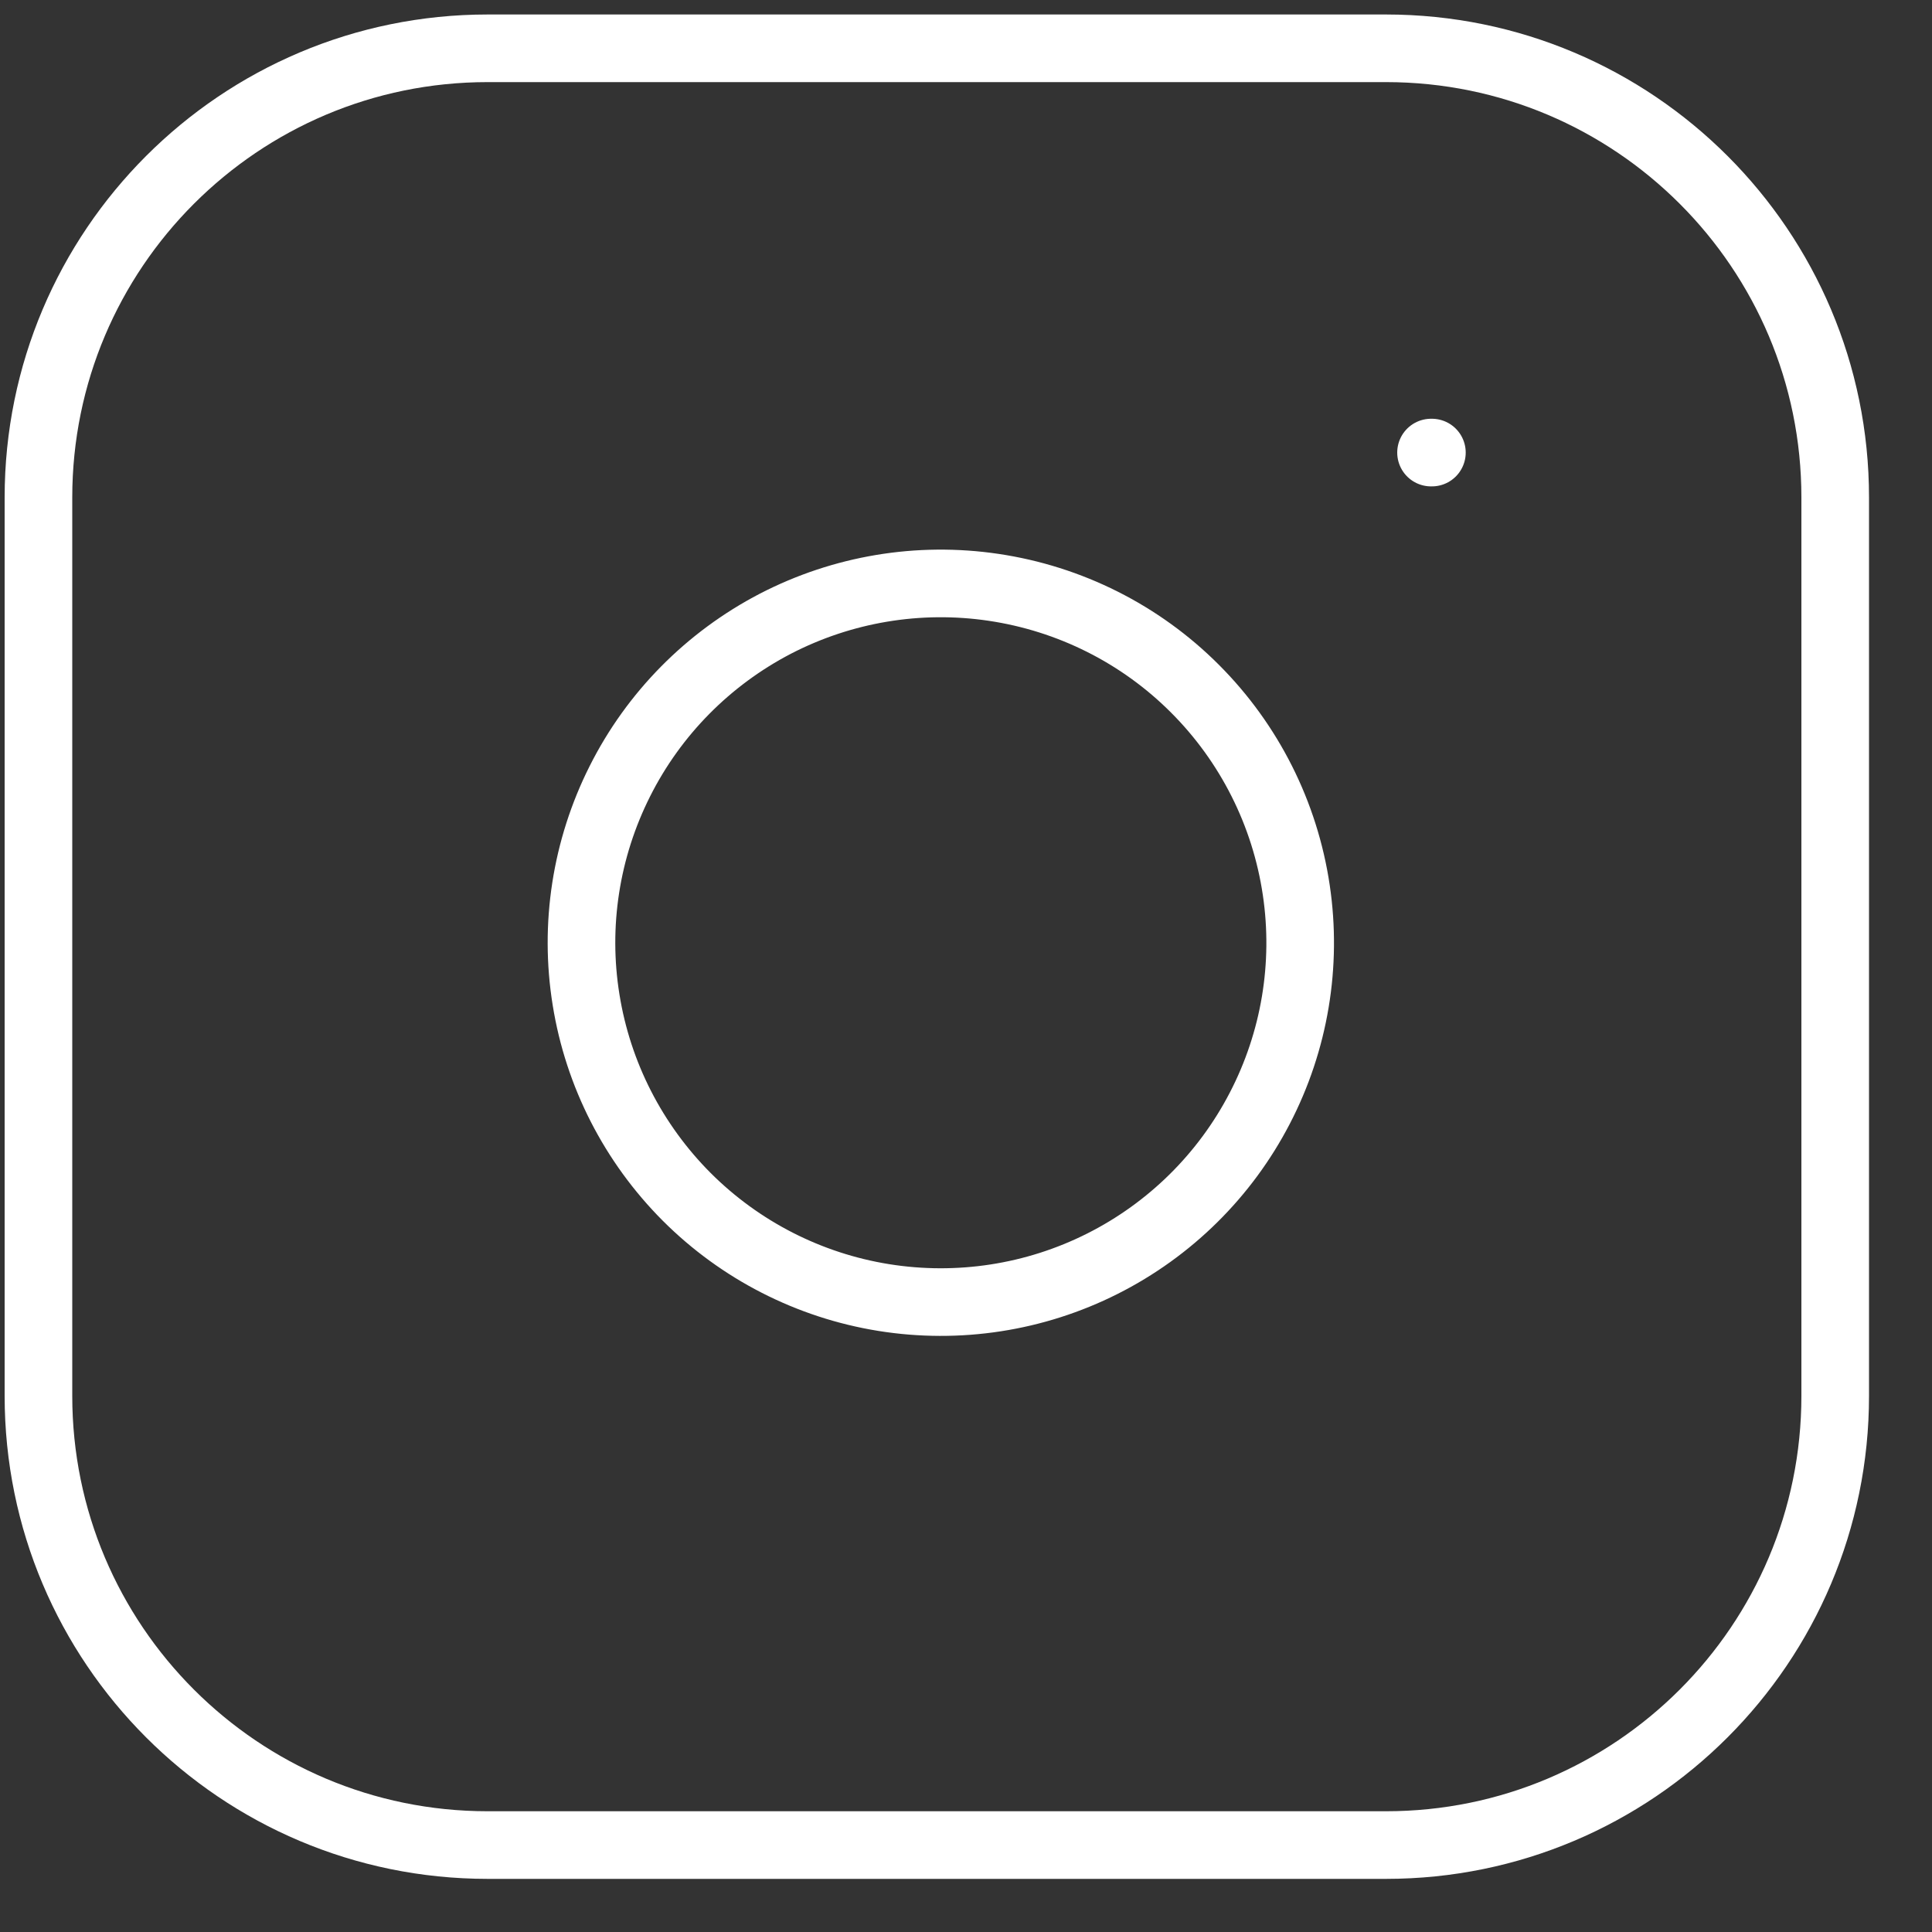
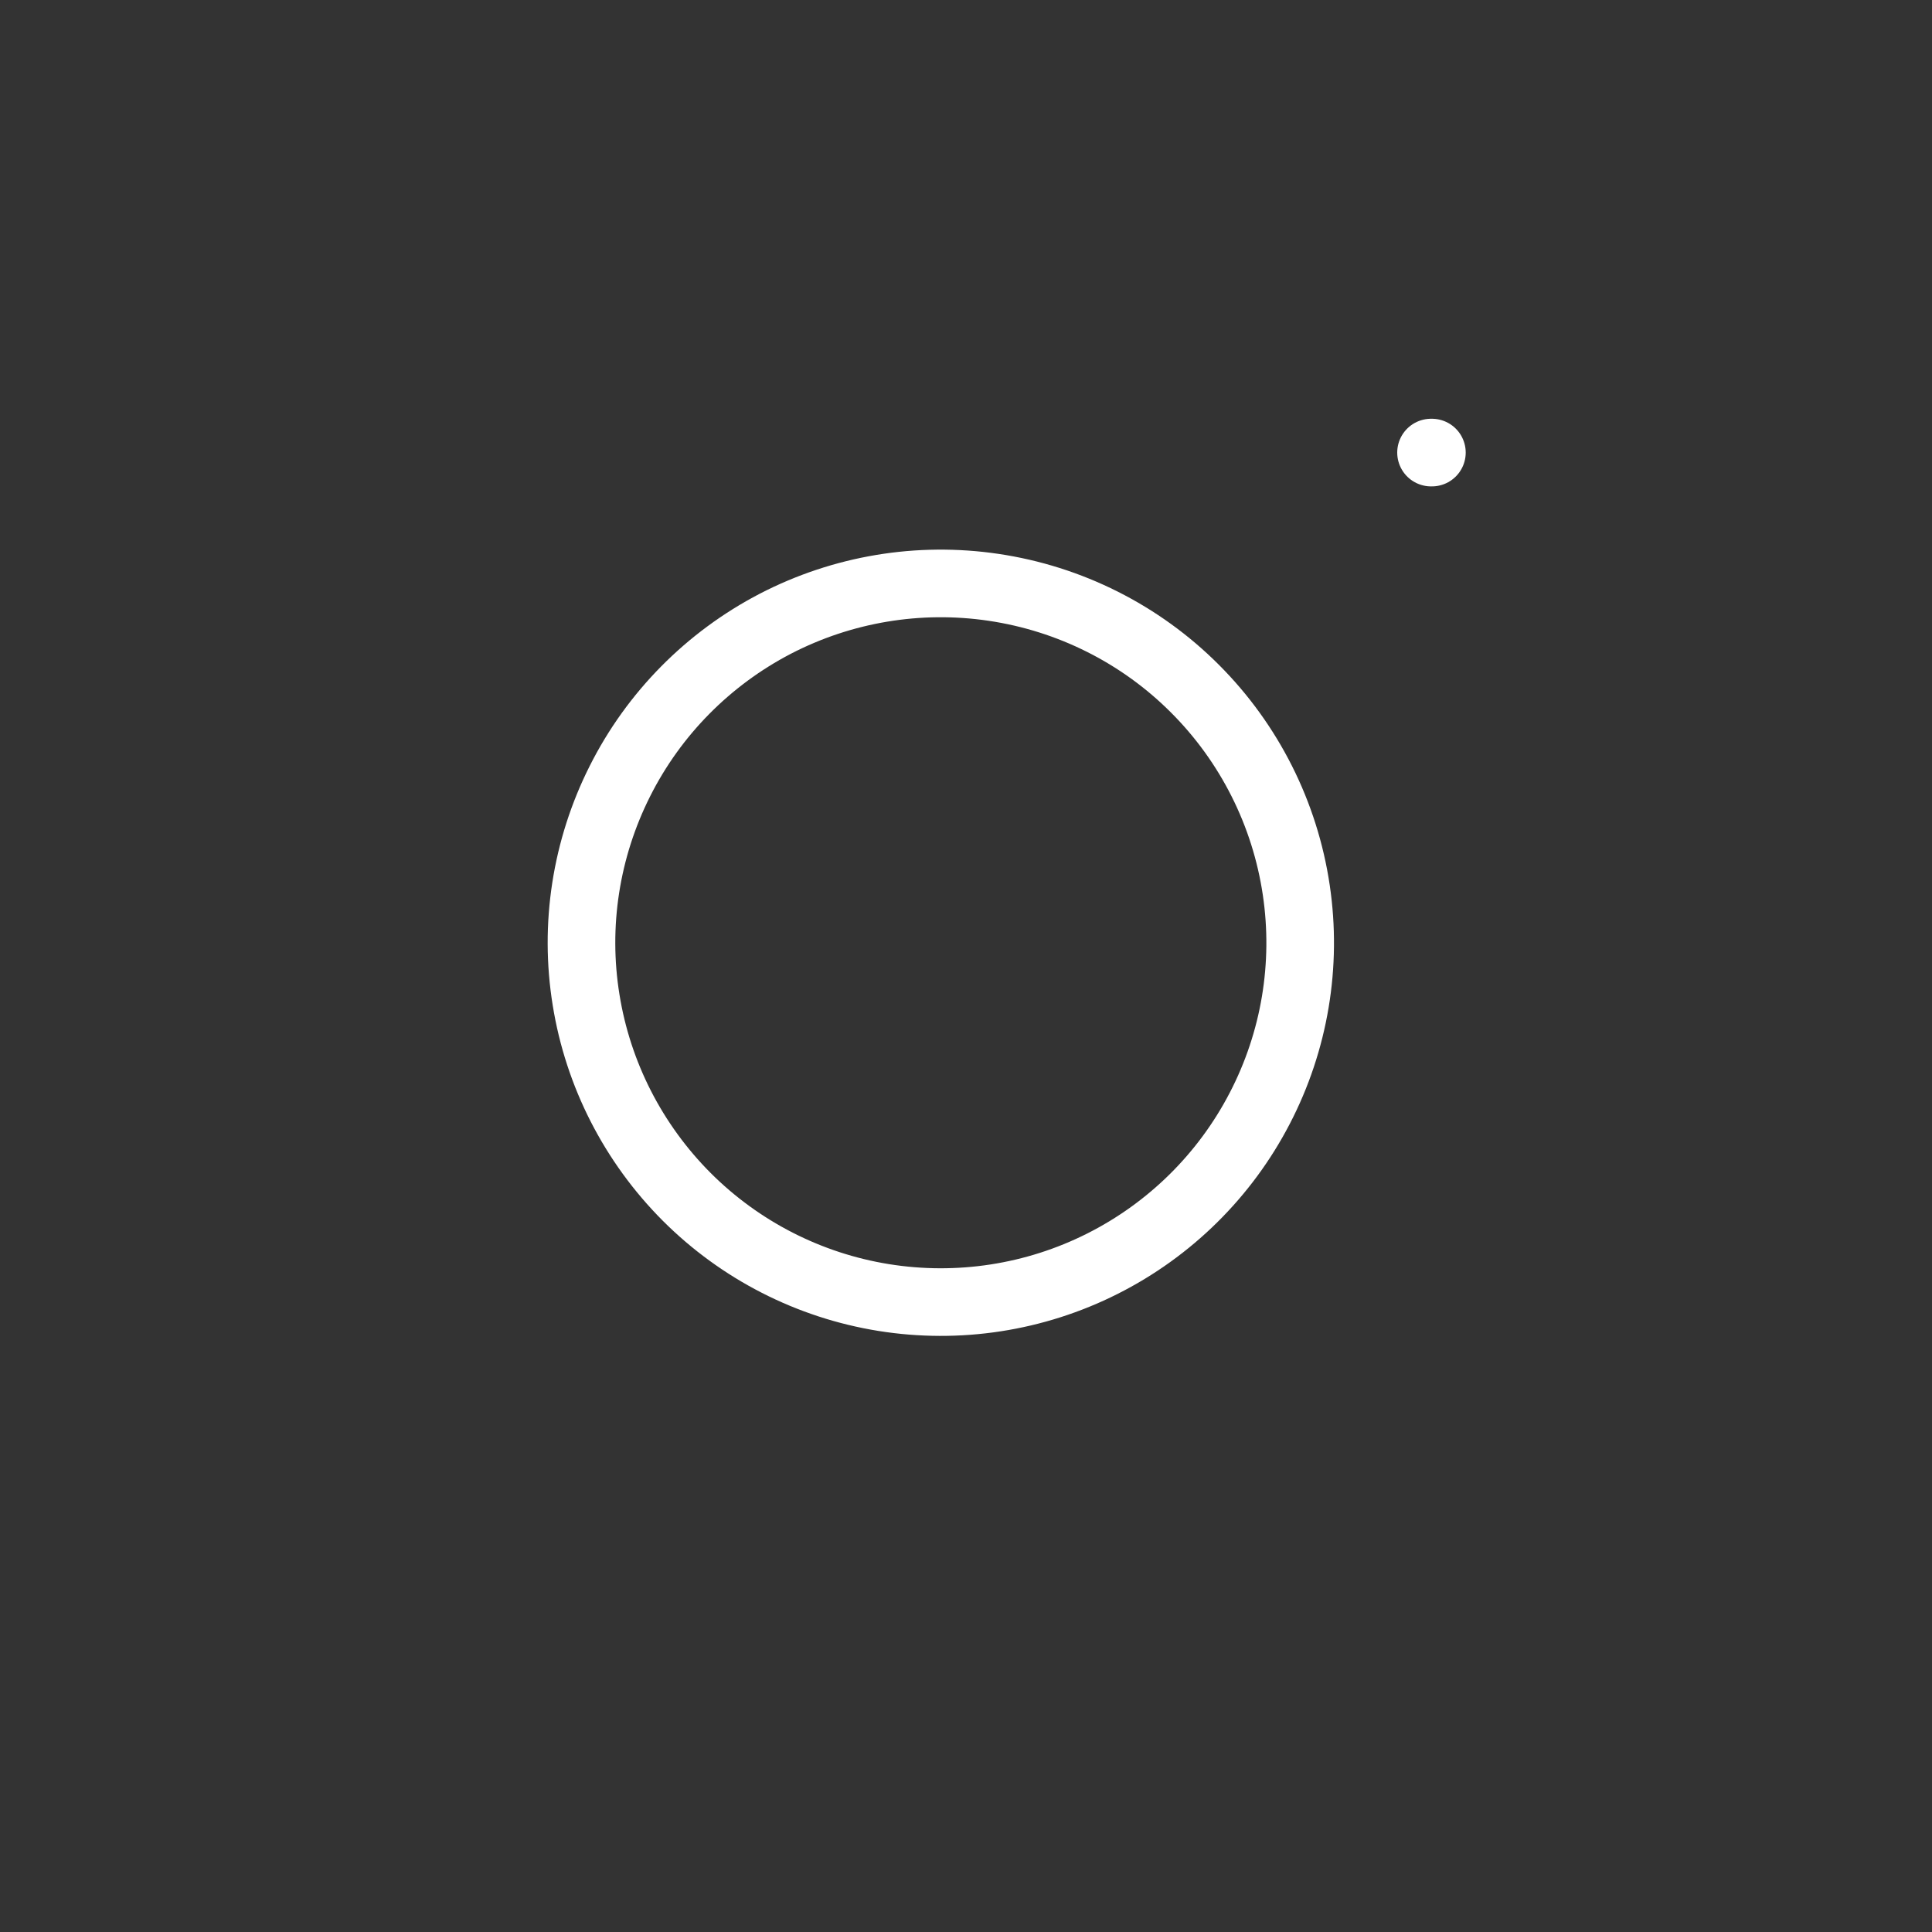
<svg xmlns="http://www.w3.org/2000/svg" width="20" height="20" viewBox="0 0 20 20" fill="none">
  <rect x="0" y="0" width="20" height="20" fill="#333333" stroke="none" />
-   <path d="M14.348 0.5H5.048C2.48 0.5 0.398 2.582 0.398 5.15V14.45C0.398 17.018 2.48 19.1 5.048 19.1H14.348C16.916 19.1 18.998 17.018 18.998 14.45V5.15C18.998 2.582 16.916 0.5 14.348 0.5Z" stroke="white" stroke-width="0.7" stroke-linecap="round" stroke-linejoin="round" />
  <path d="M14.814 4.685H14.823M13.419 9.214C13.534 9.988 13.402 10.778 13.041 11.473C12.681 12.167 12.111 12.73 11.412 13.082C10.713 13.434 9.921 13.556 9.148 13.432C8.376 13.308 7.662 12.943 7.109 12.39C6.556 11.836 6.191 11.123 6.067 10.35C5.942 9.578 6.065 8.786 6.417 8.087C6.768 7.388 7.332 6.818 8.026 6.457C8.721 6.097 9.511 5.965 10.285 6.08C11.075 6.197 11.806 6.564 12.37 7.129C12.934 7.693 13.302 8.424 13.419 9.214Z" stroke="white" stroke-width="0.7" stroke-linecap="round" stroke-linejoin="round" />
</svg>